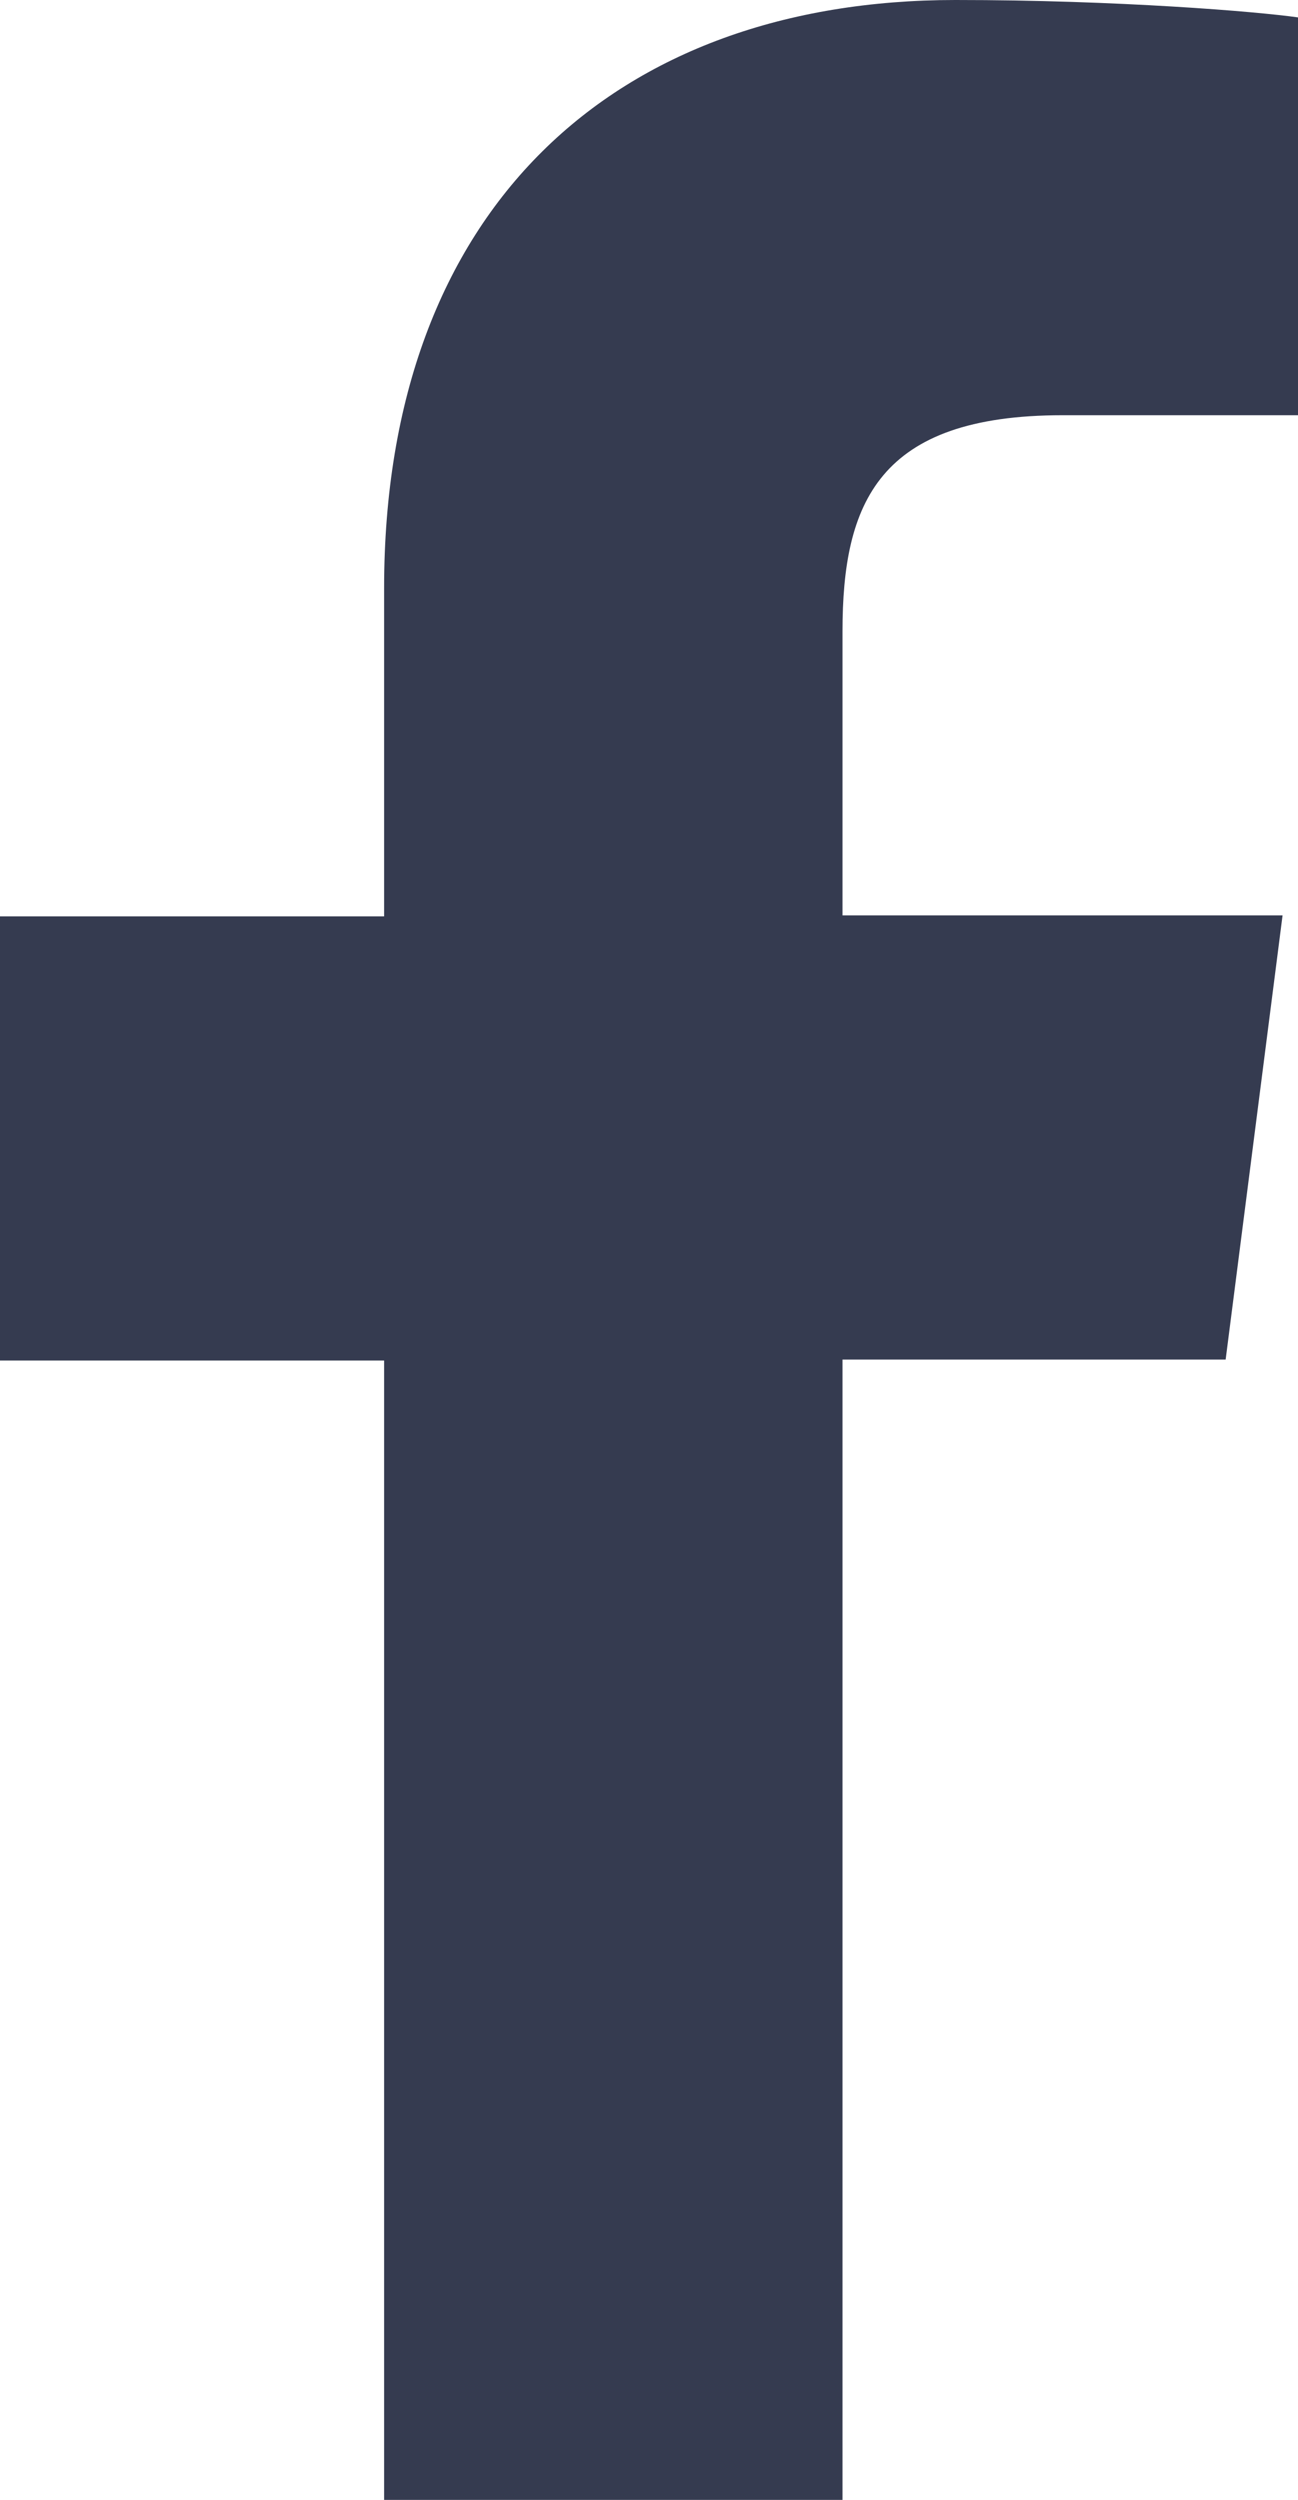
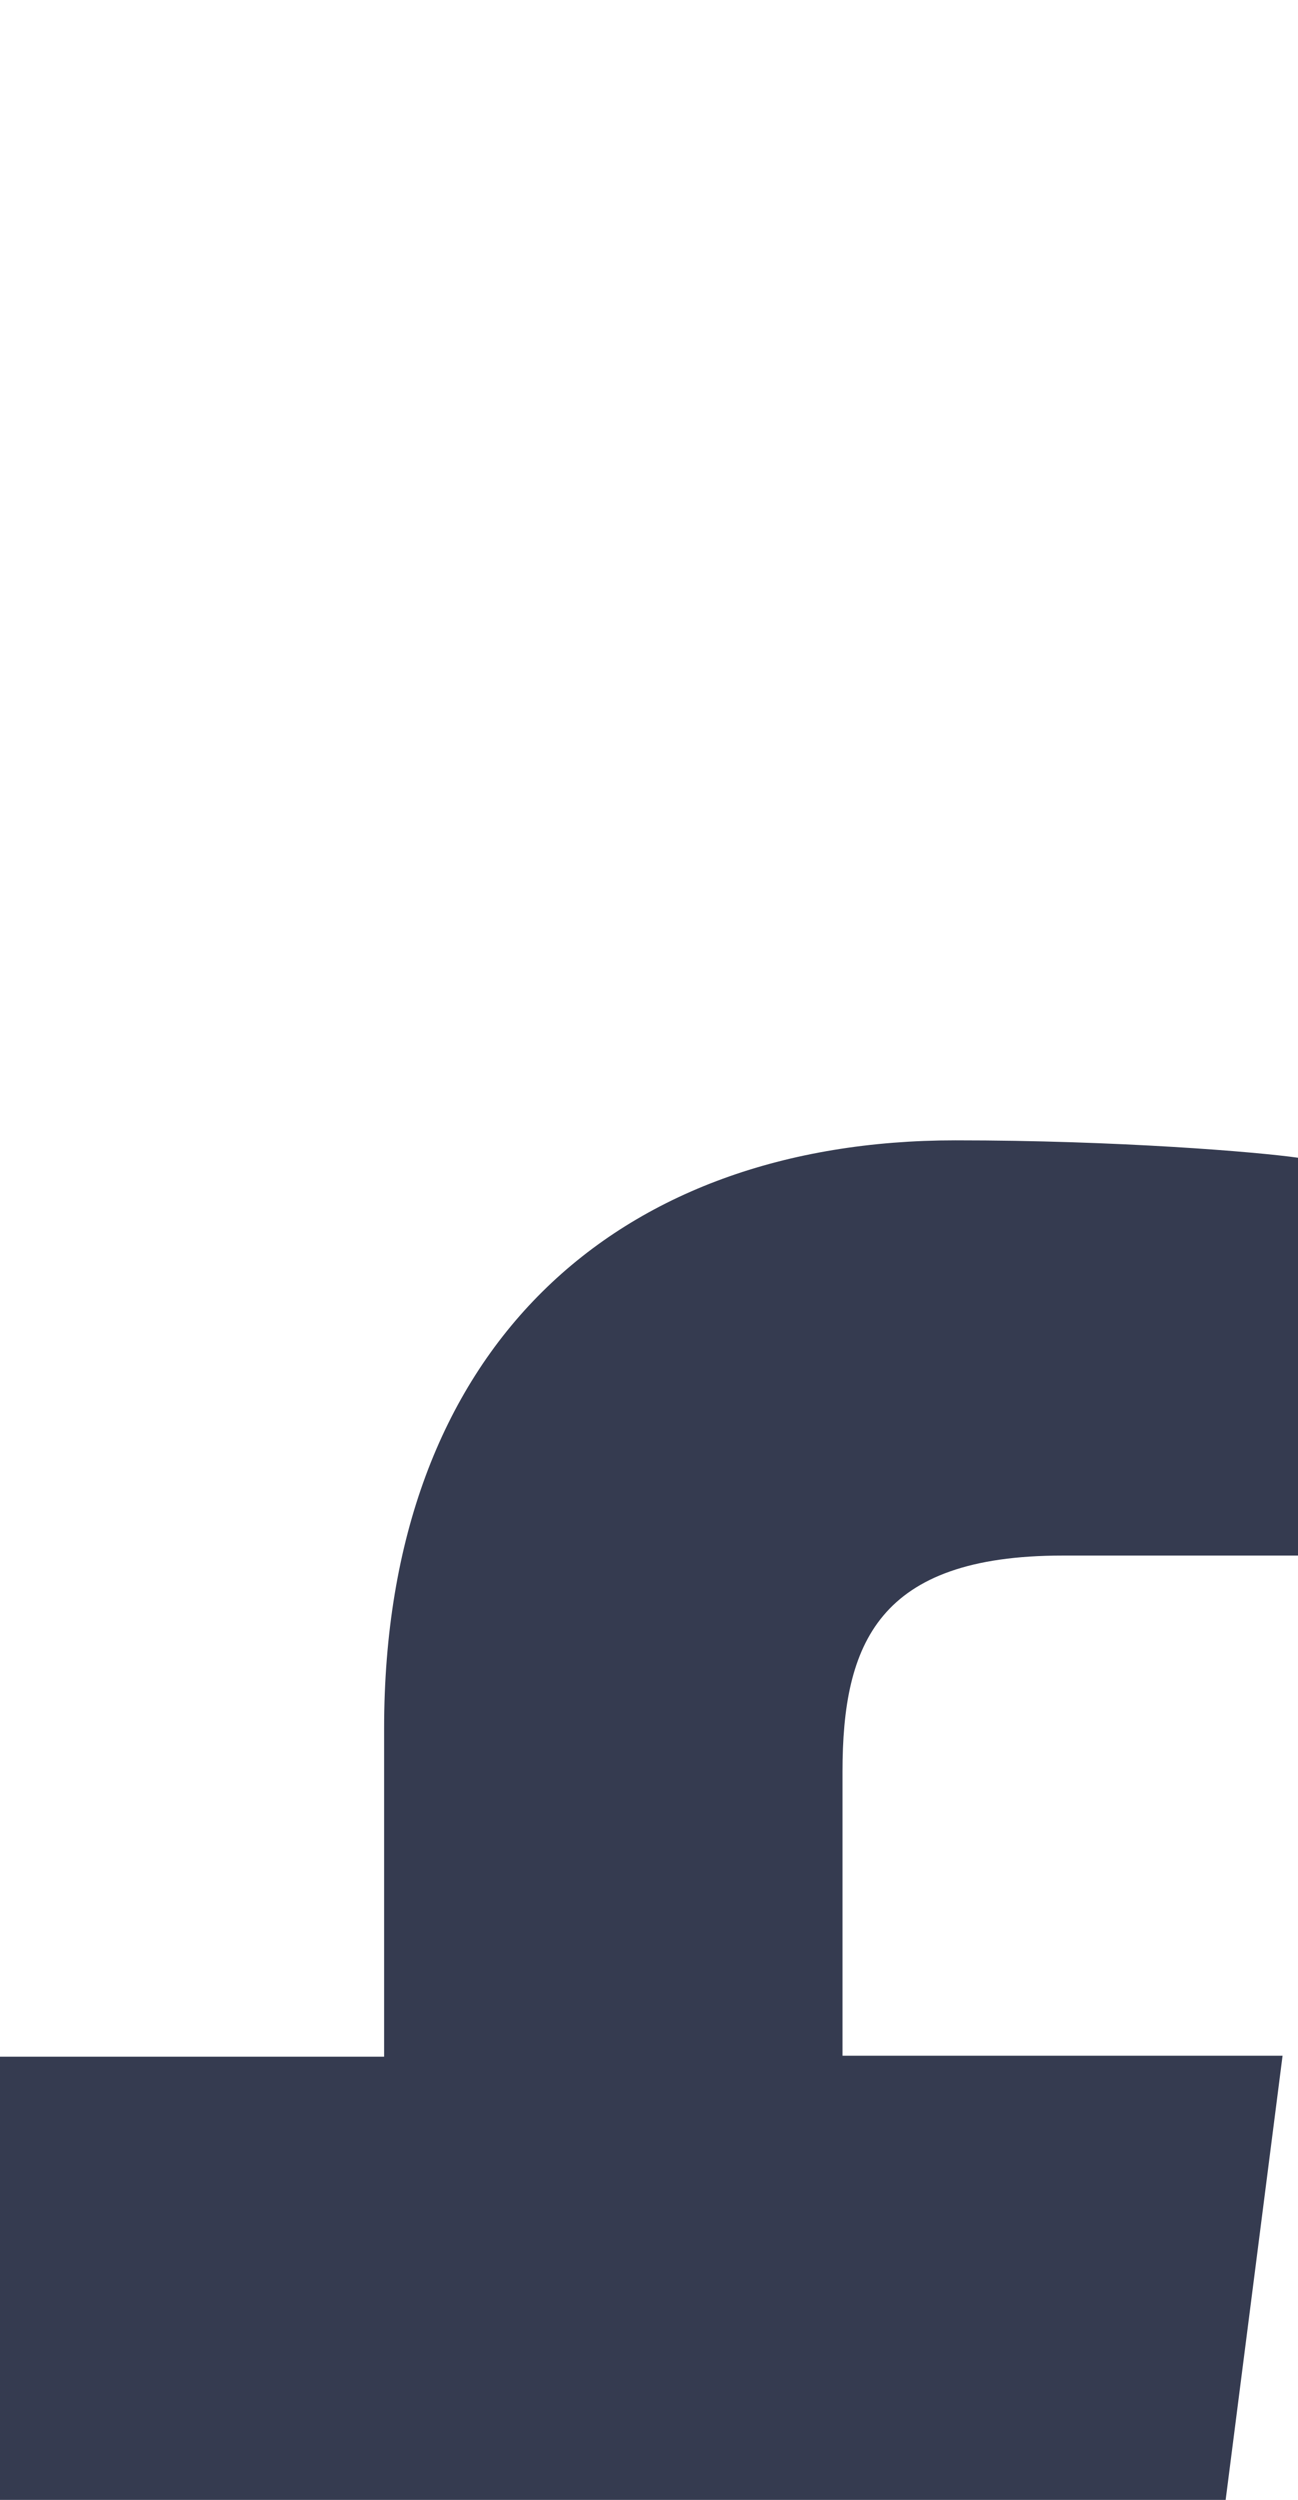
<svg xmlns="http://www.w3.org/2000/svg" height="52" viewBox="0 0 27 52" width="27">
-   <path d="m17.525 52v-23.72h7.97l1.184-9.239h-9.154v-5.905c0-2.671.743-4.499 4.577-4.499h4.898v-8.275c-.843-.121-3.754-.362-7.126-.362-7.066 0-11.884 4.318-11.884 12.232v6.829h-7.99v9.239h7.99v23.7z" fill="#353b50" />
+   <path d="m17.525 52h7.97l1.184-9.239h-9.154v-5.905c0-2.671.743-4.499 4.577-4.499h4.898v-8.275c-.843-.121-3.754-.362-7.126-.362-7.066 0-11.884 4.318-11.884 12.232v6.829h-7.99v9.239h7.99v23.7z" fill="#353b50" />
</svg>